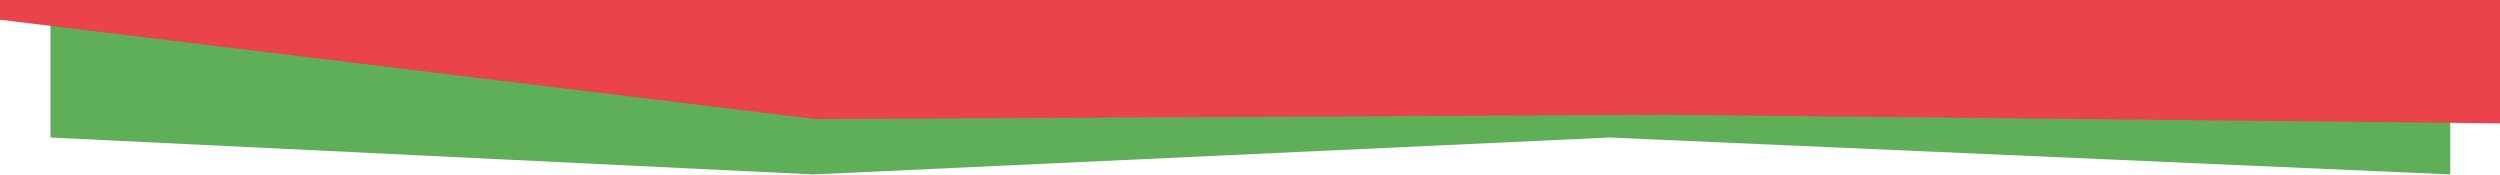
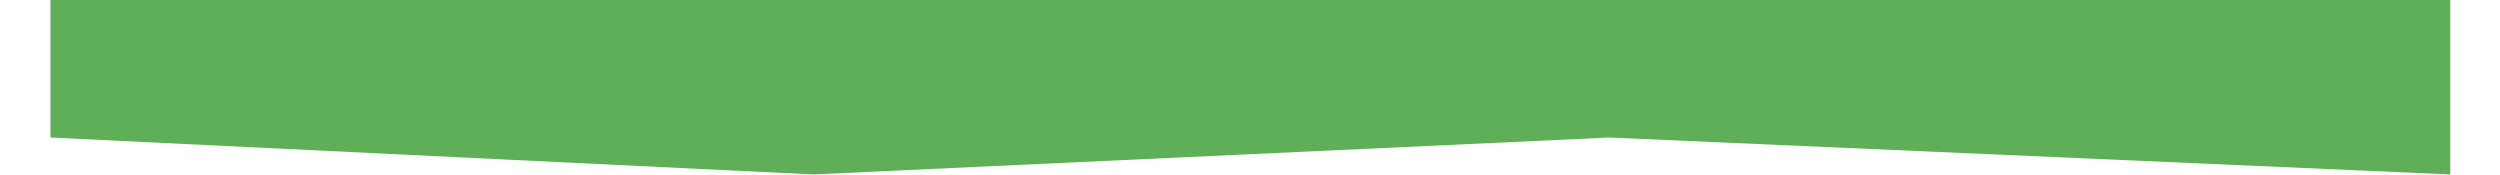
<svg xmlns="http://www.w3.org/2000/svg" width="970" height="68" viewBox="0 0 970 68">
  <defs>
    <clipPath id="a">
      <rect width="970" height="68" transform="translate(0 -0.498)" fill="#eb434c" />
    </clipPath>
  </defs>
  <g transform="translate(0 0.498)" clip-path="url(#a)">
    <g transform="translate(-3.838 -241.441)">
      <path d="M1098.516,792.263,772.208,777.944,463.292,792.263l-295.9-14.318V518.271L471.254,540.8l308.46-.123,318.8-8.392Z" transform="translate(-143.98 -483.641)" fill="#5eaf57" />
-       <path d="M1123.577,809.448l-327.052-3.369-329.509,1.668L146.833,768.736l2.713-236.9L476.738,520.6,805.72,534.443l321.211,36.471Z" transform="translate(-146.833 -520.602)" fill="#eb434c" />
    </g>
  </g>
</svg>